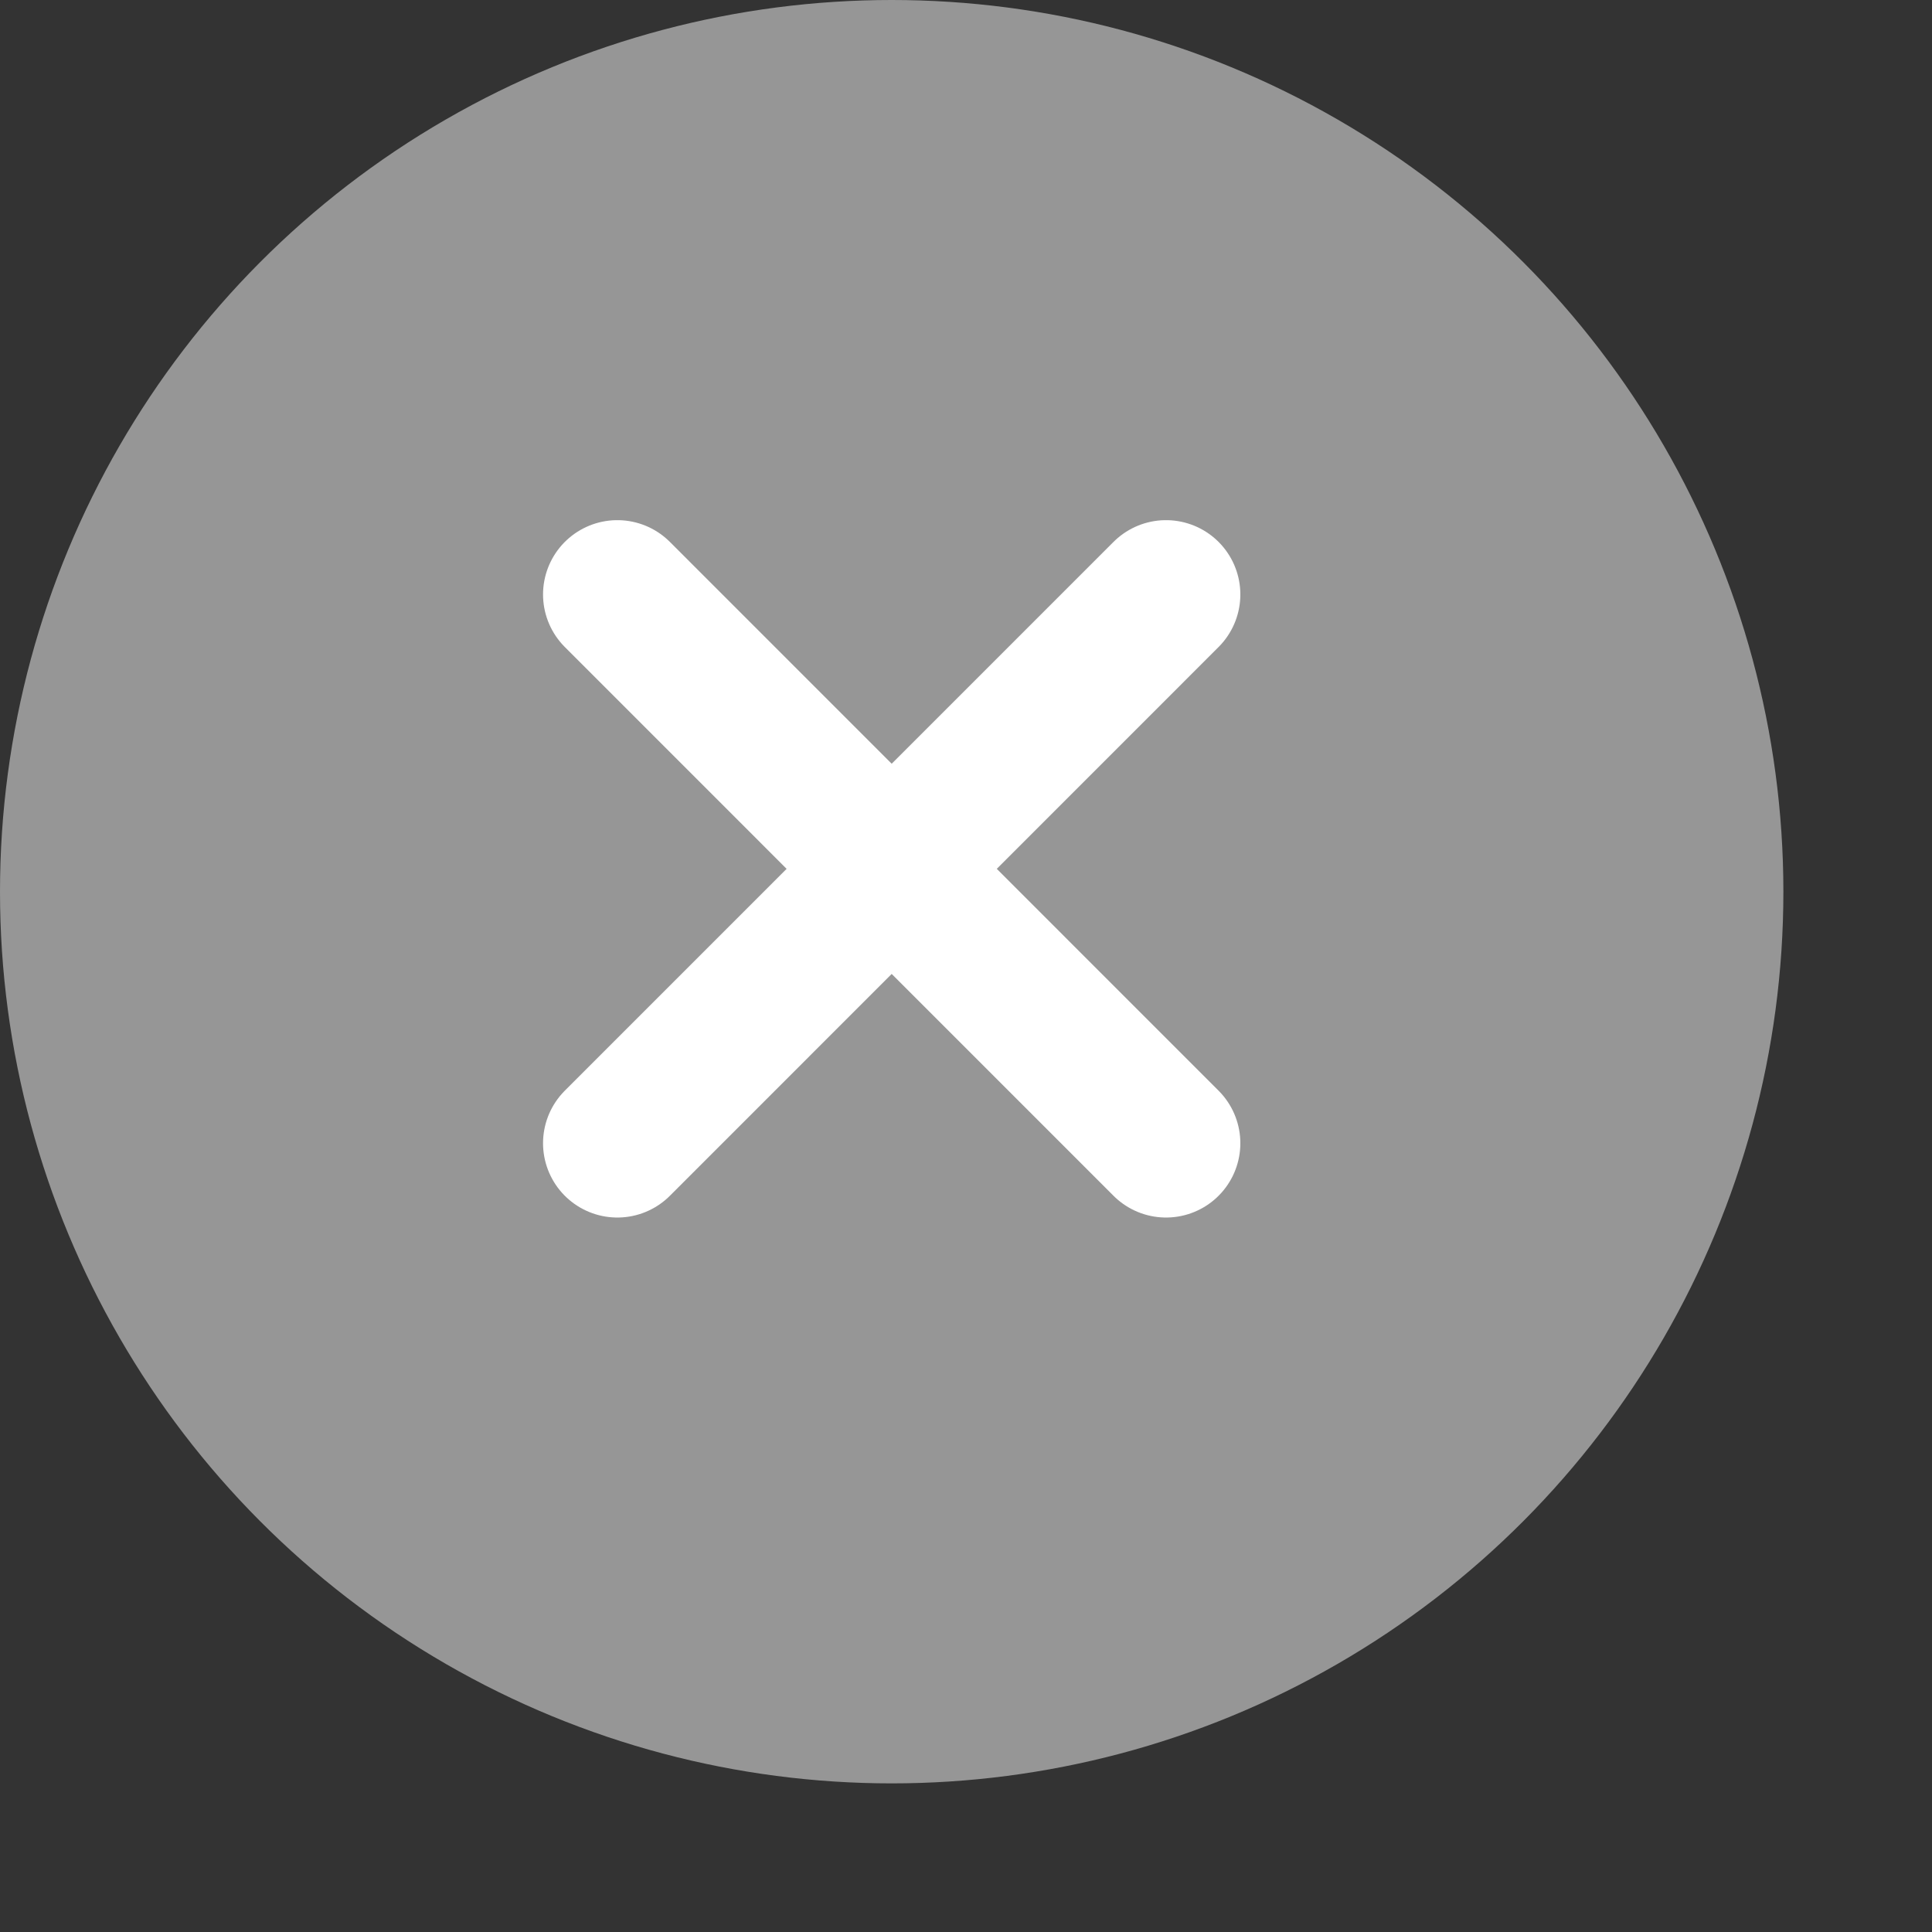
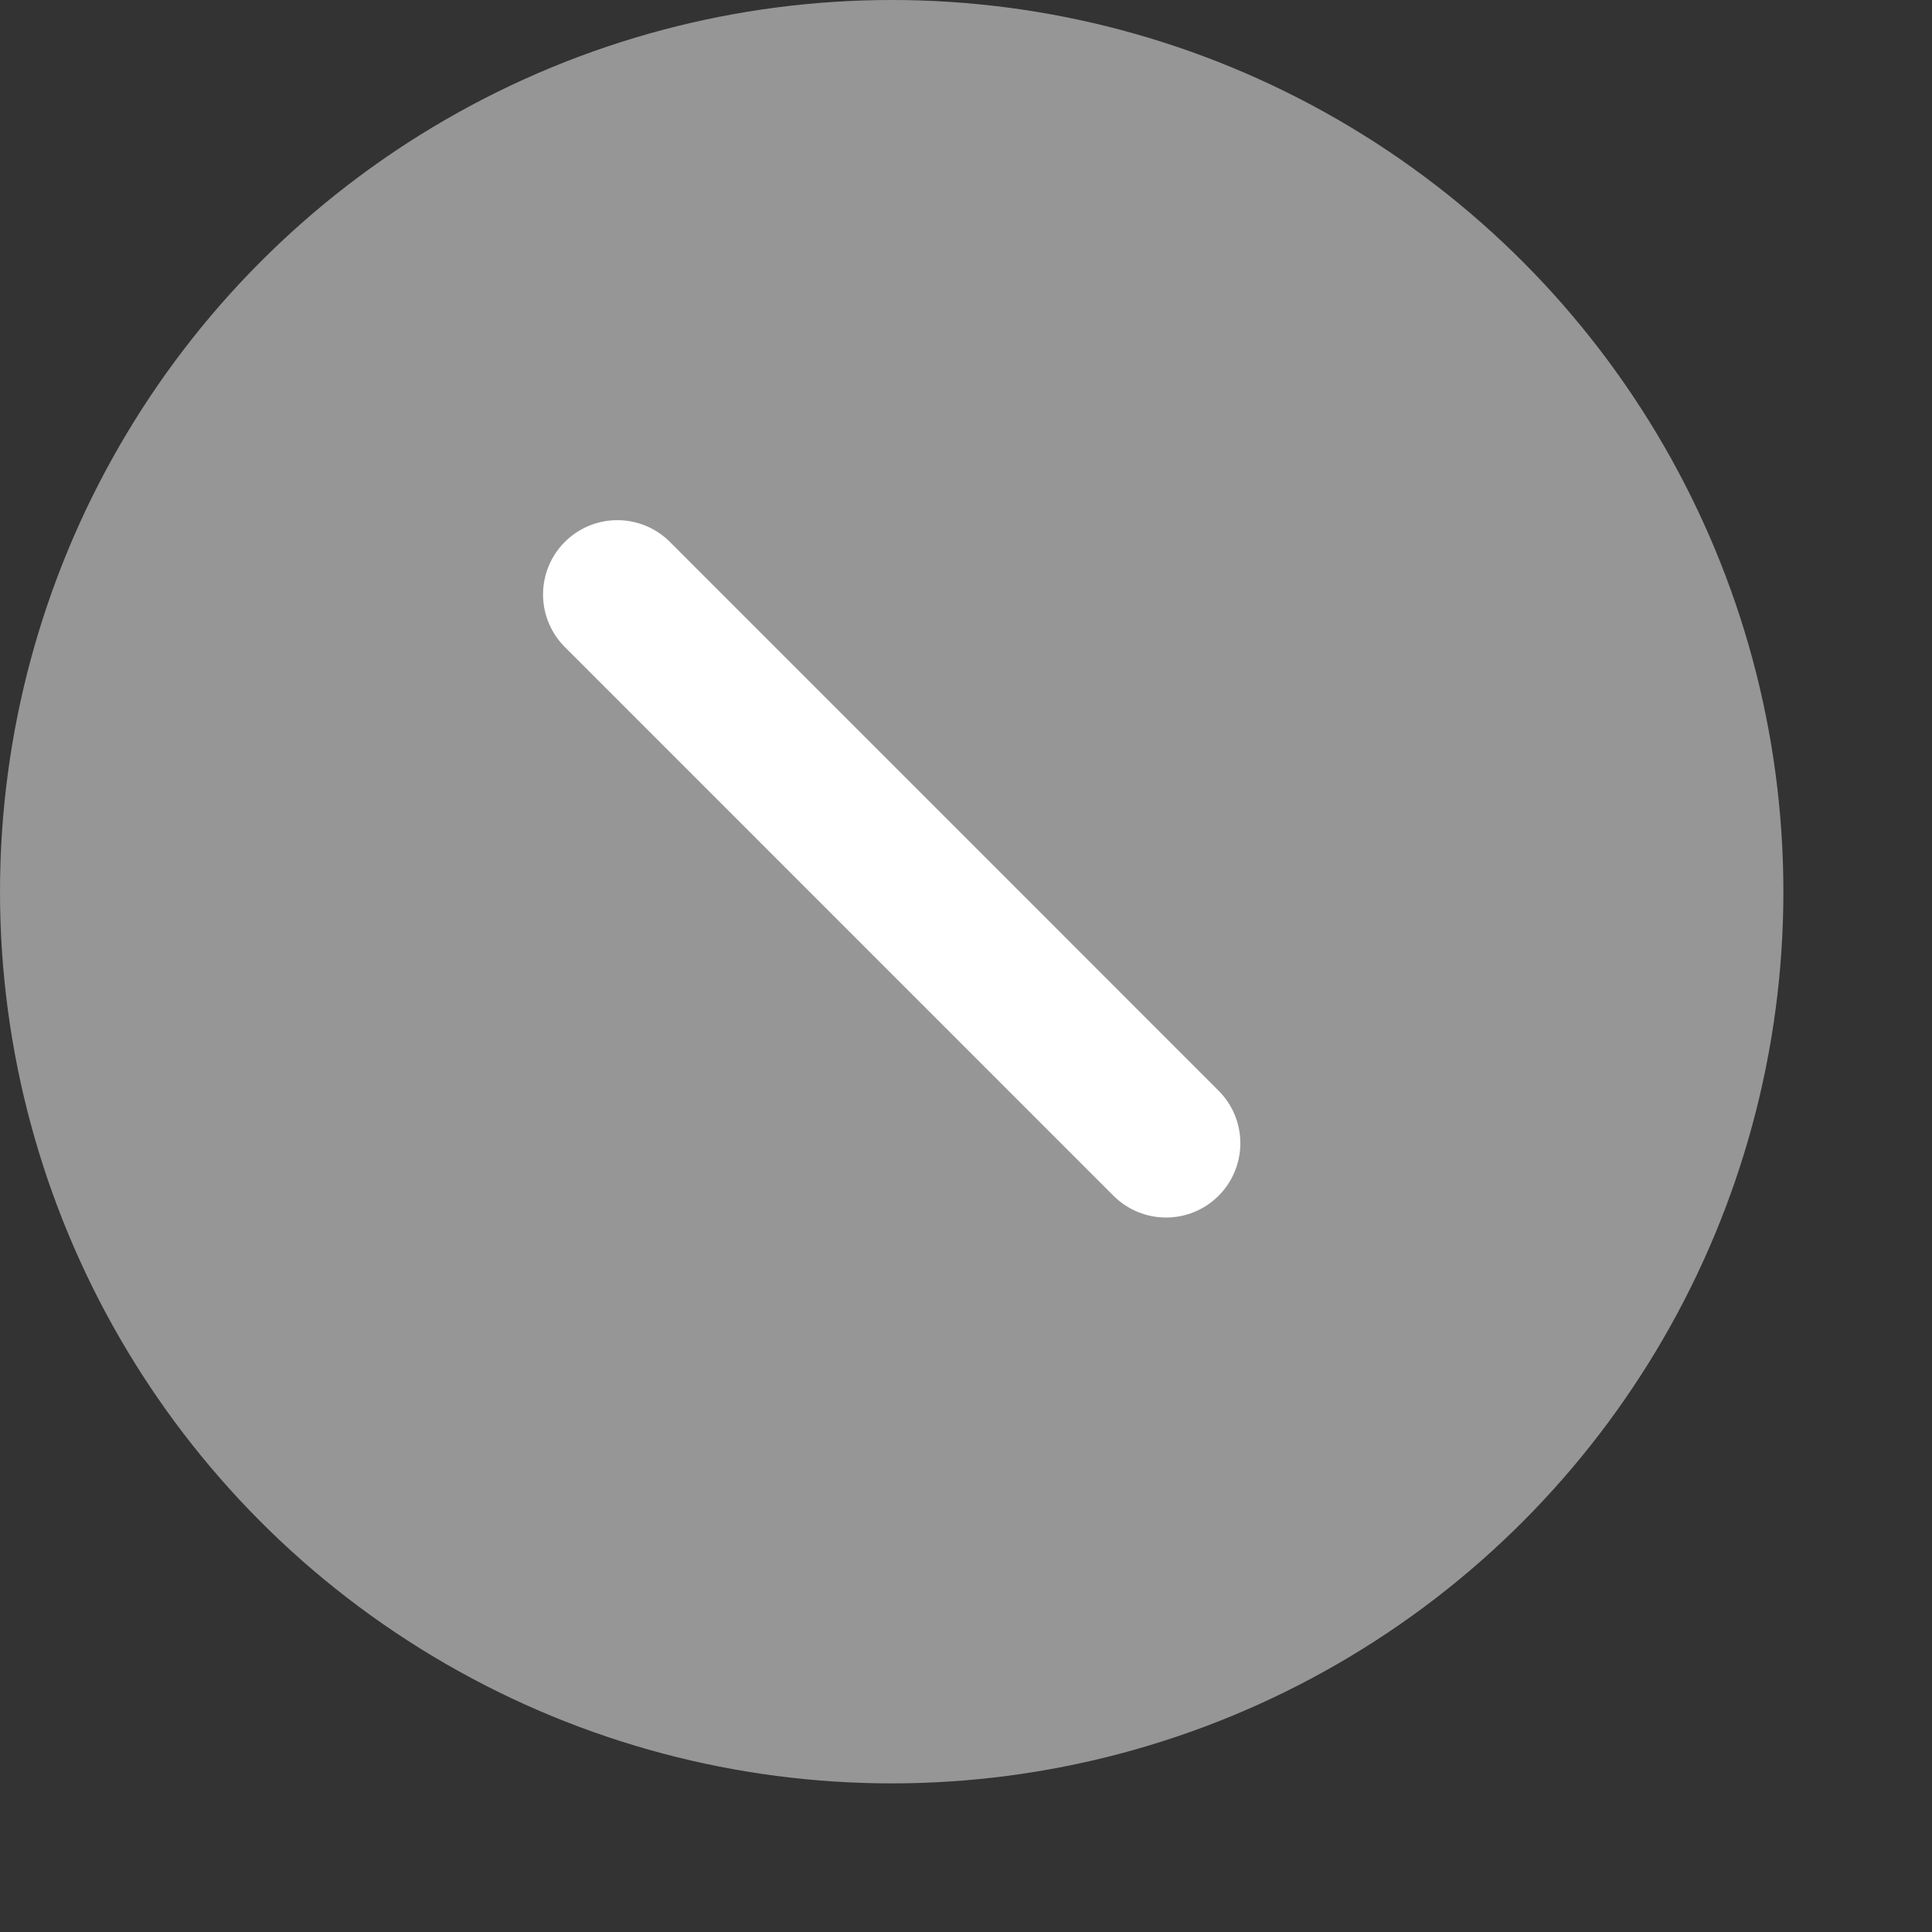
<svg xmlns="http://www.w3.org/2000/svg" width="26" height="26" viewBox="0 0 26 26" fill="none">
  <rect x="0" y="0" width="26" height="26" fill="#333333" stroke="none" />
  <circle cx="12" cy="12" r="12" fill="#969696" />
  <path d="M8.308 8L15.692 15.385" stroke="white" stroke-width="2" stroke-linecap="round" />
-   <path d="M8.308 15.385L15.692 8" stroke="white" stroke-width="2" stroke-linecap="round" />
</svg>